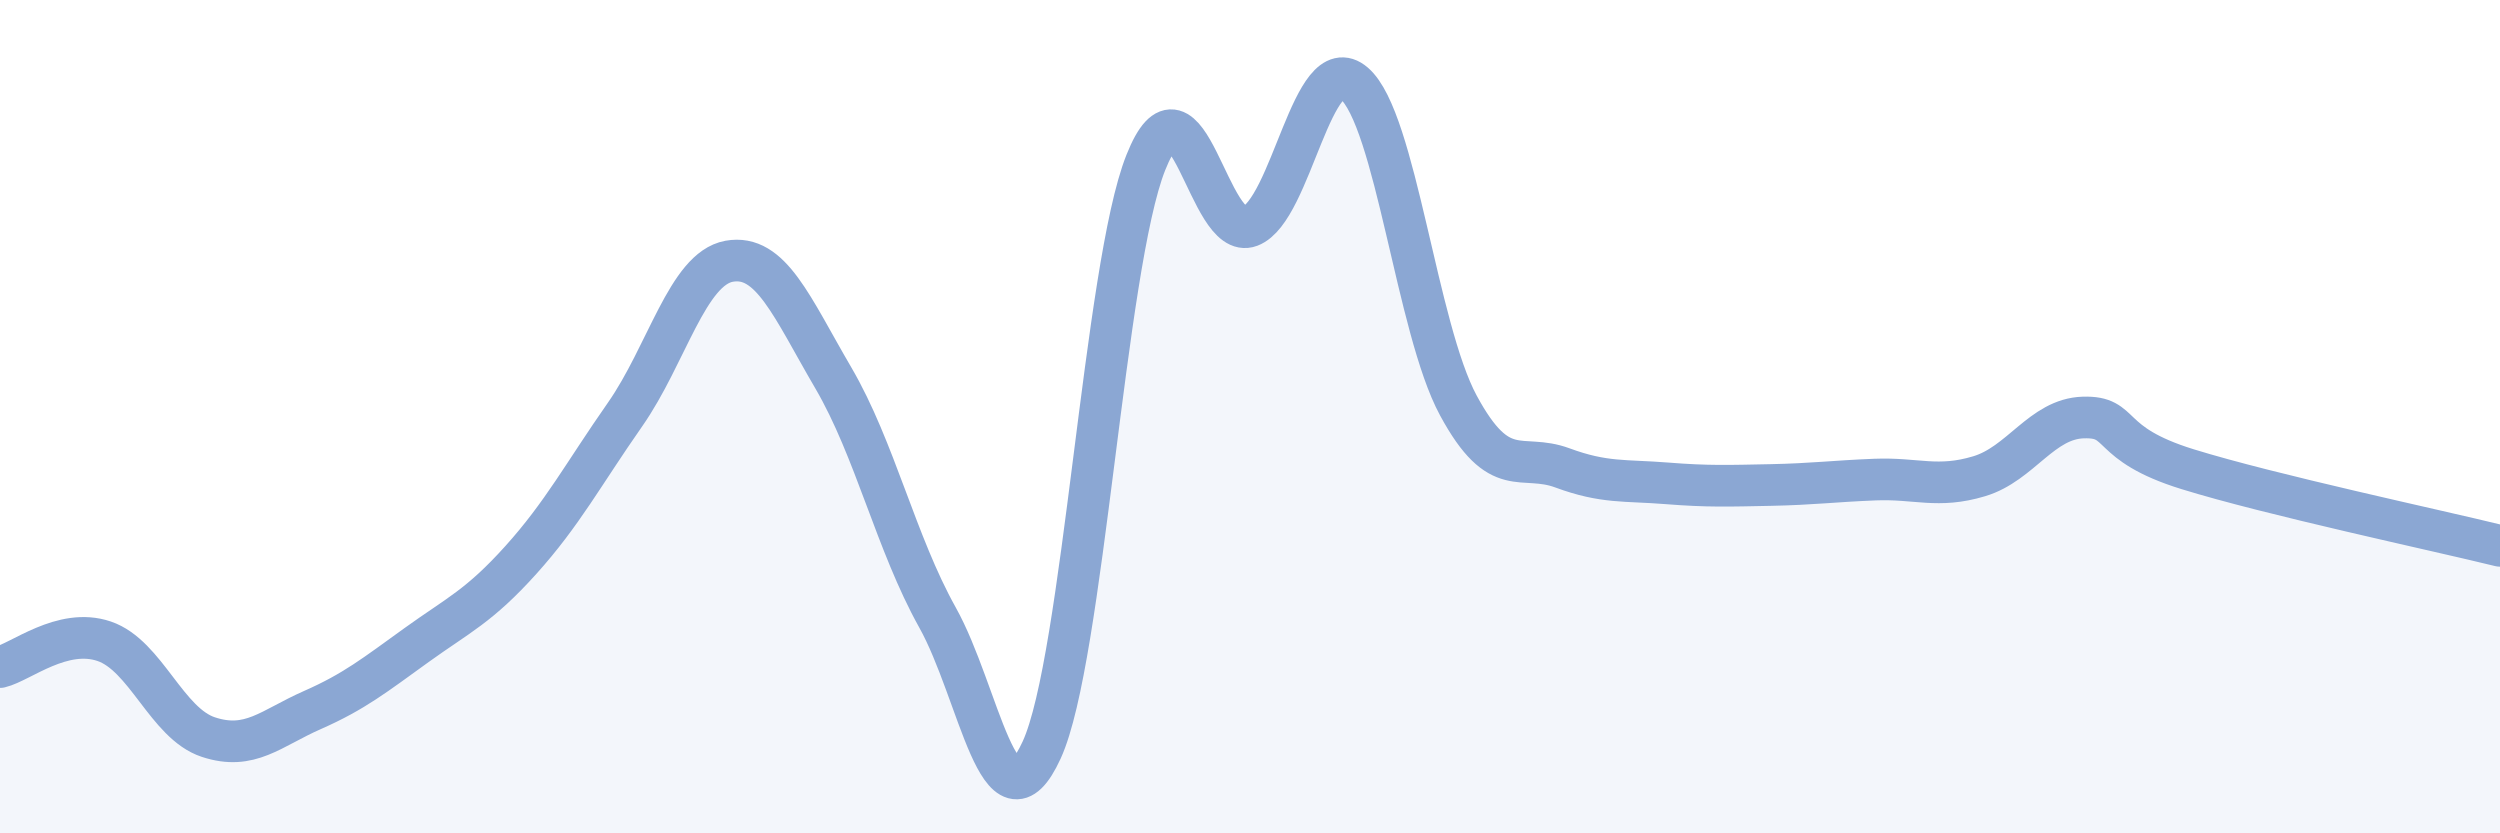
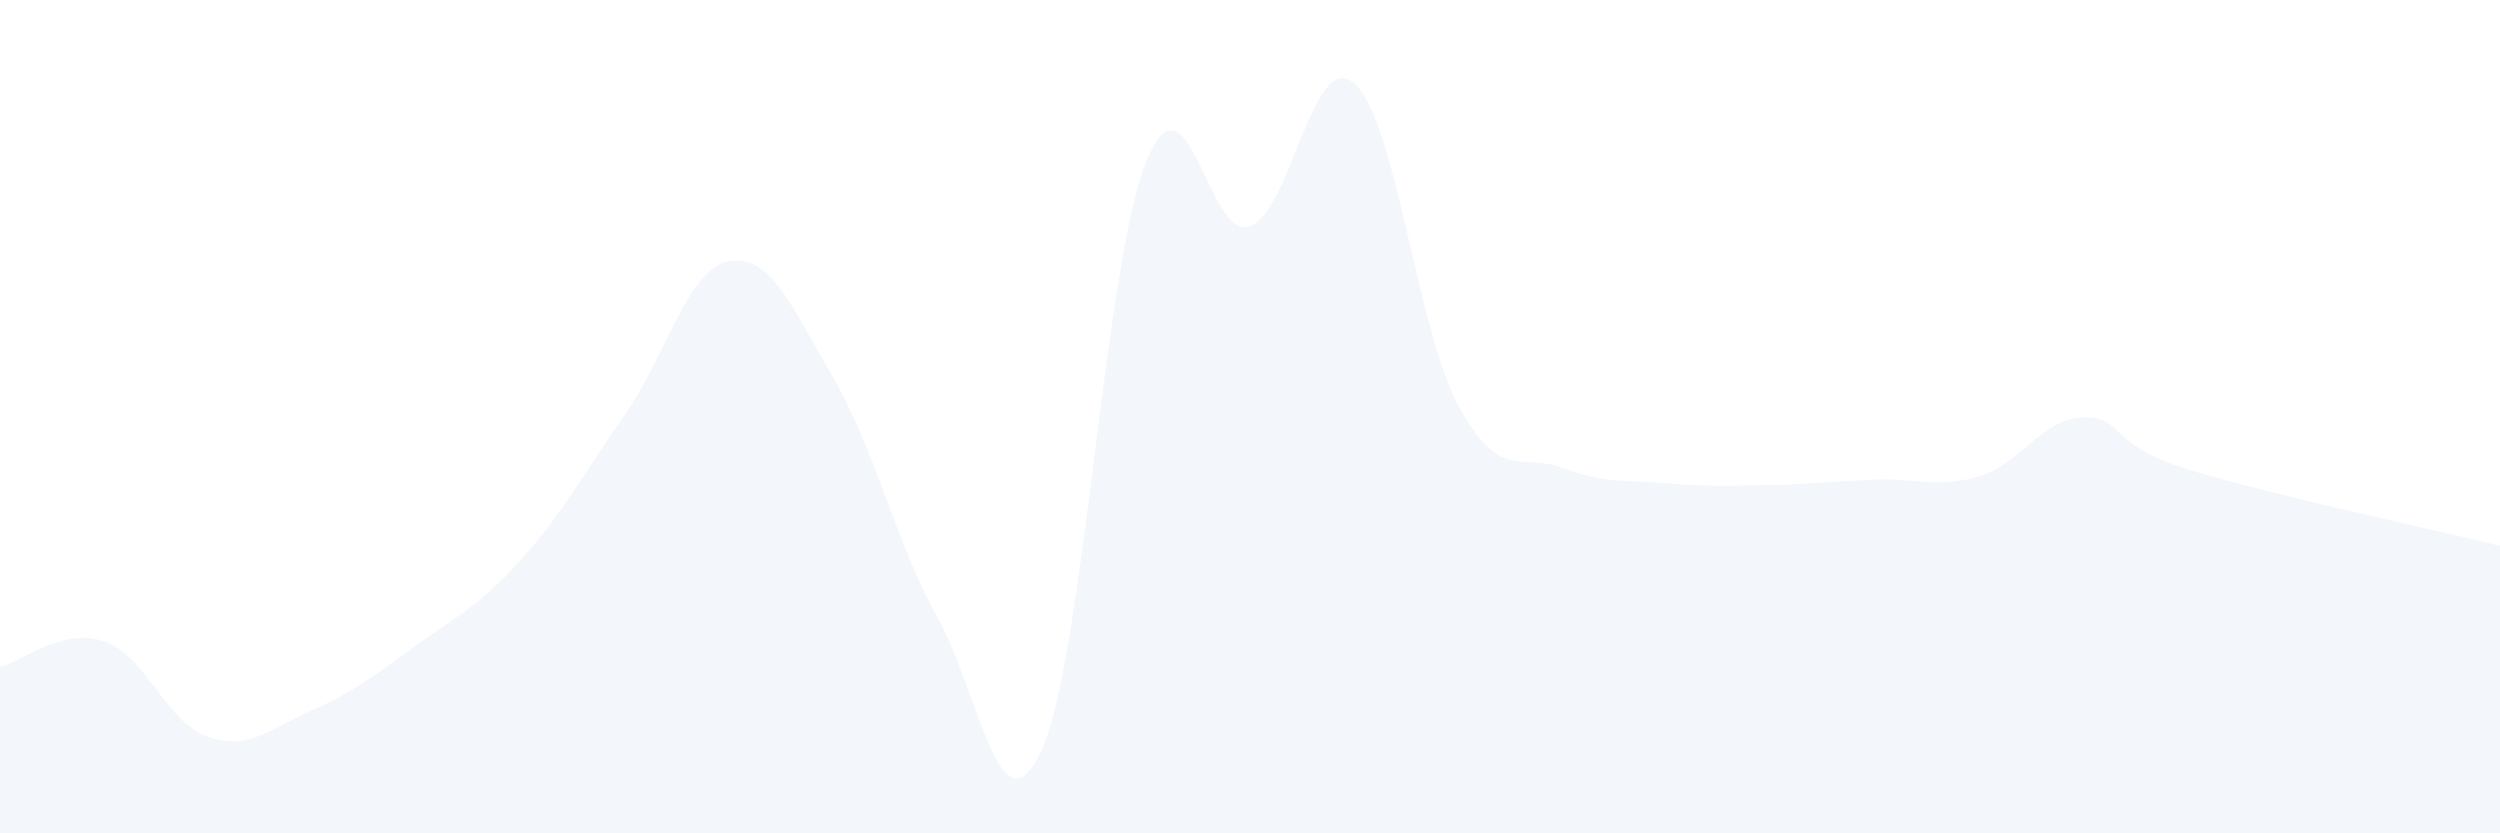
<svg xmlns="http://www.w3.org/2000/svg" width="60" height="20" viewBox="0 0 60 20">
  <path d="M 0,16.01 C 0.5,15.89 1.5,15.05 2.5,15.39 C 3.5,15.73 4,17.36 5,17.69 C 6,18.02 6.5,17.48 7.5,17.04 C 8.5,16.6 9,16.2 10,15.48 C 11,14.76 11.5,14.55 12.5,13.44 C 13.5,12.33 14,11.38 15,9.95 C 16,8.52 16.5,6.45 17.5,6.27 C 18.5,6.09 19,7.36 20,9.07 C 21,10.78 21.5,13.03 22.5,14.82 C 23.5,16.61 24,20.18 25,18 C 26,15.82 26.5,6.41 27.5,3.9 C 28.5,1.39 29,5.81 30,5.43 C 31,5.05 31.5,1.14 32.5,2 C 33.5,2.86 34,7.88 35,9.73 C 36,11.58 36.5,10.86 37.5,11.23 C 38.5,11.6 39,11.52 40,11.6 C 41,11.68 41.5,11.66 42.5,11.64 C 43.5,11.62 44,11.55 45,11.51 C 46,11.47 46.5,11.73 47.5,11.43 C 48.5,11.13 49,10.05 50,10.02 C 51,9.99 50.5,10.64 52.5,11.26 C 54.5,11.88 58.5,12.73 60,13.1L60 20L0 20Z" fill="#8ba7d3" opacity="0.1" stroke-linecap="round" stroke-linejoin="round" />
-   <path d="M 0,16.01 C 0.5,15.89 1.5,15.05 2.5,15.39 C 3.5,15.73 4,17.36 5,17.69 C 6,18.02 6.5,17.48 7.5,17.04 C 8.5,16.6 9,16.2 10,15.48 C 11,14.76 11.5,14.55 12.5,13.44 C 13.5,12.33 14,11.38 15,9.95 C 16,8.52 16.5,6.45 17.5,6.27 C 18.5,6.09 19,7.36 20,9.07 C 21,10.78 21.5,13.03 22.5,14.82 C 23.5,16.61 24,20.18 25,18 C 26,15.82 26.5,6.41 27.5,3.9 C 28.5,1.39 29,5.81 30,5.43 C 31,5.05 31.5,1.14 32.5,2 C 33.5,2.86 34,7.88 35,9.73 C 36,11.58 36.5,10.86 37.5,11.23 C 38.5,11.6 39,11.52 40,11.6 C 41,11.68 41.5,11.66 42.5,11.64 C 43.5,11.62 44,11.55 45,11.51 C 46,11.47 46.5,11.73 47.5,11.43 C 48.5,11.13 49,10.05 50,10.02 C 51,9.99 50.5,10.64 52.5,11.26 C 54.5,11.88 58.5,12.73 60,13.1" stroke="#8ba7d3" stroke-width="1" fill="none" stroke-linecap="round" stroke-linejoin="round" />
</svg>